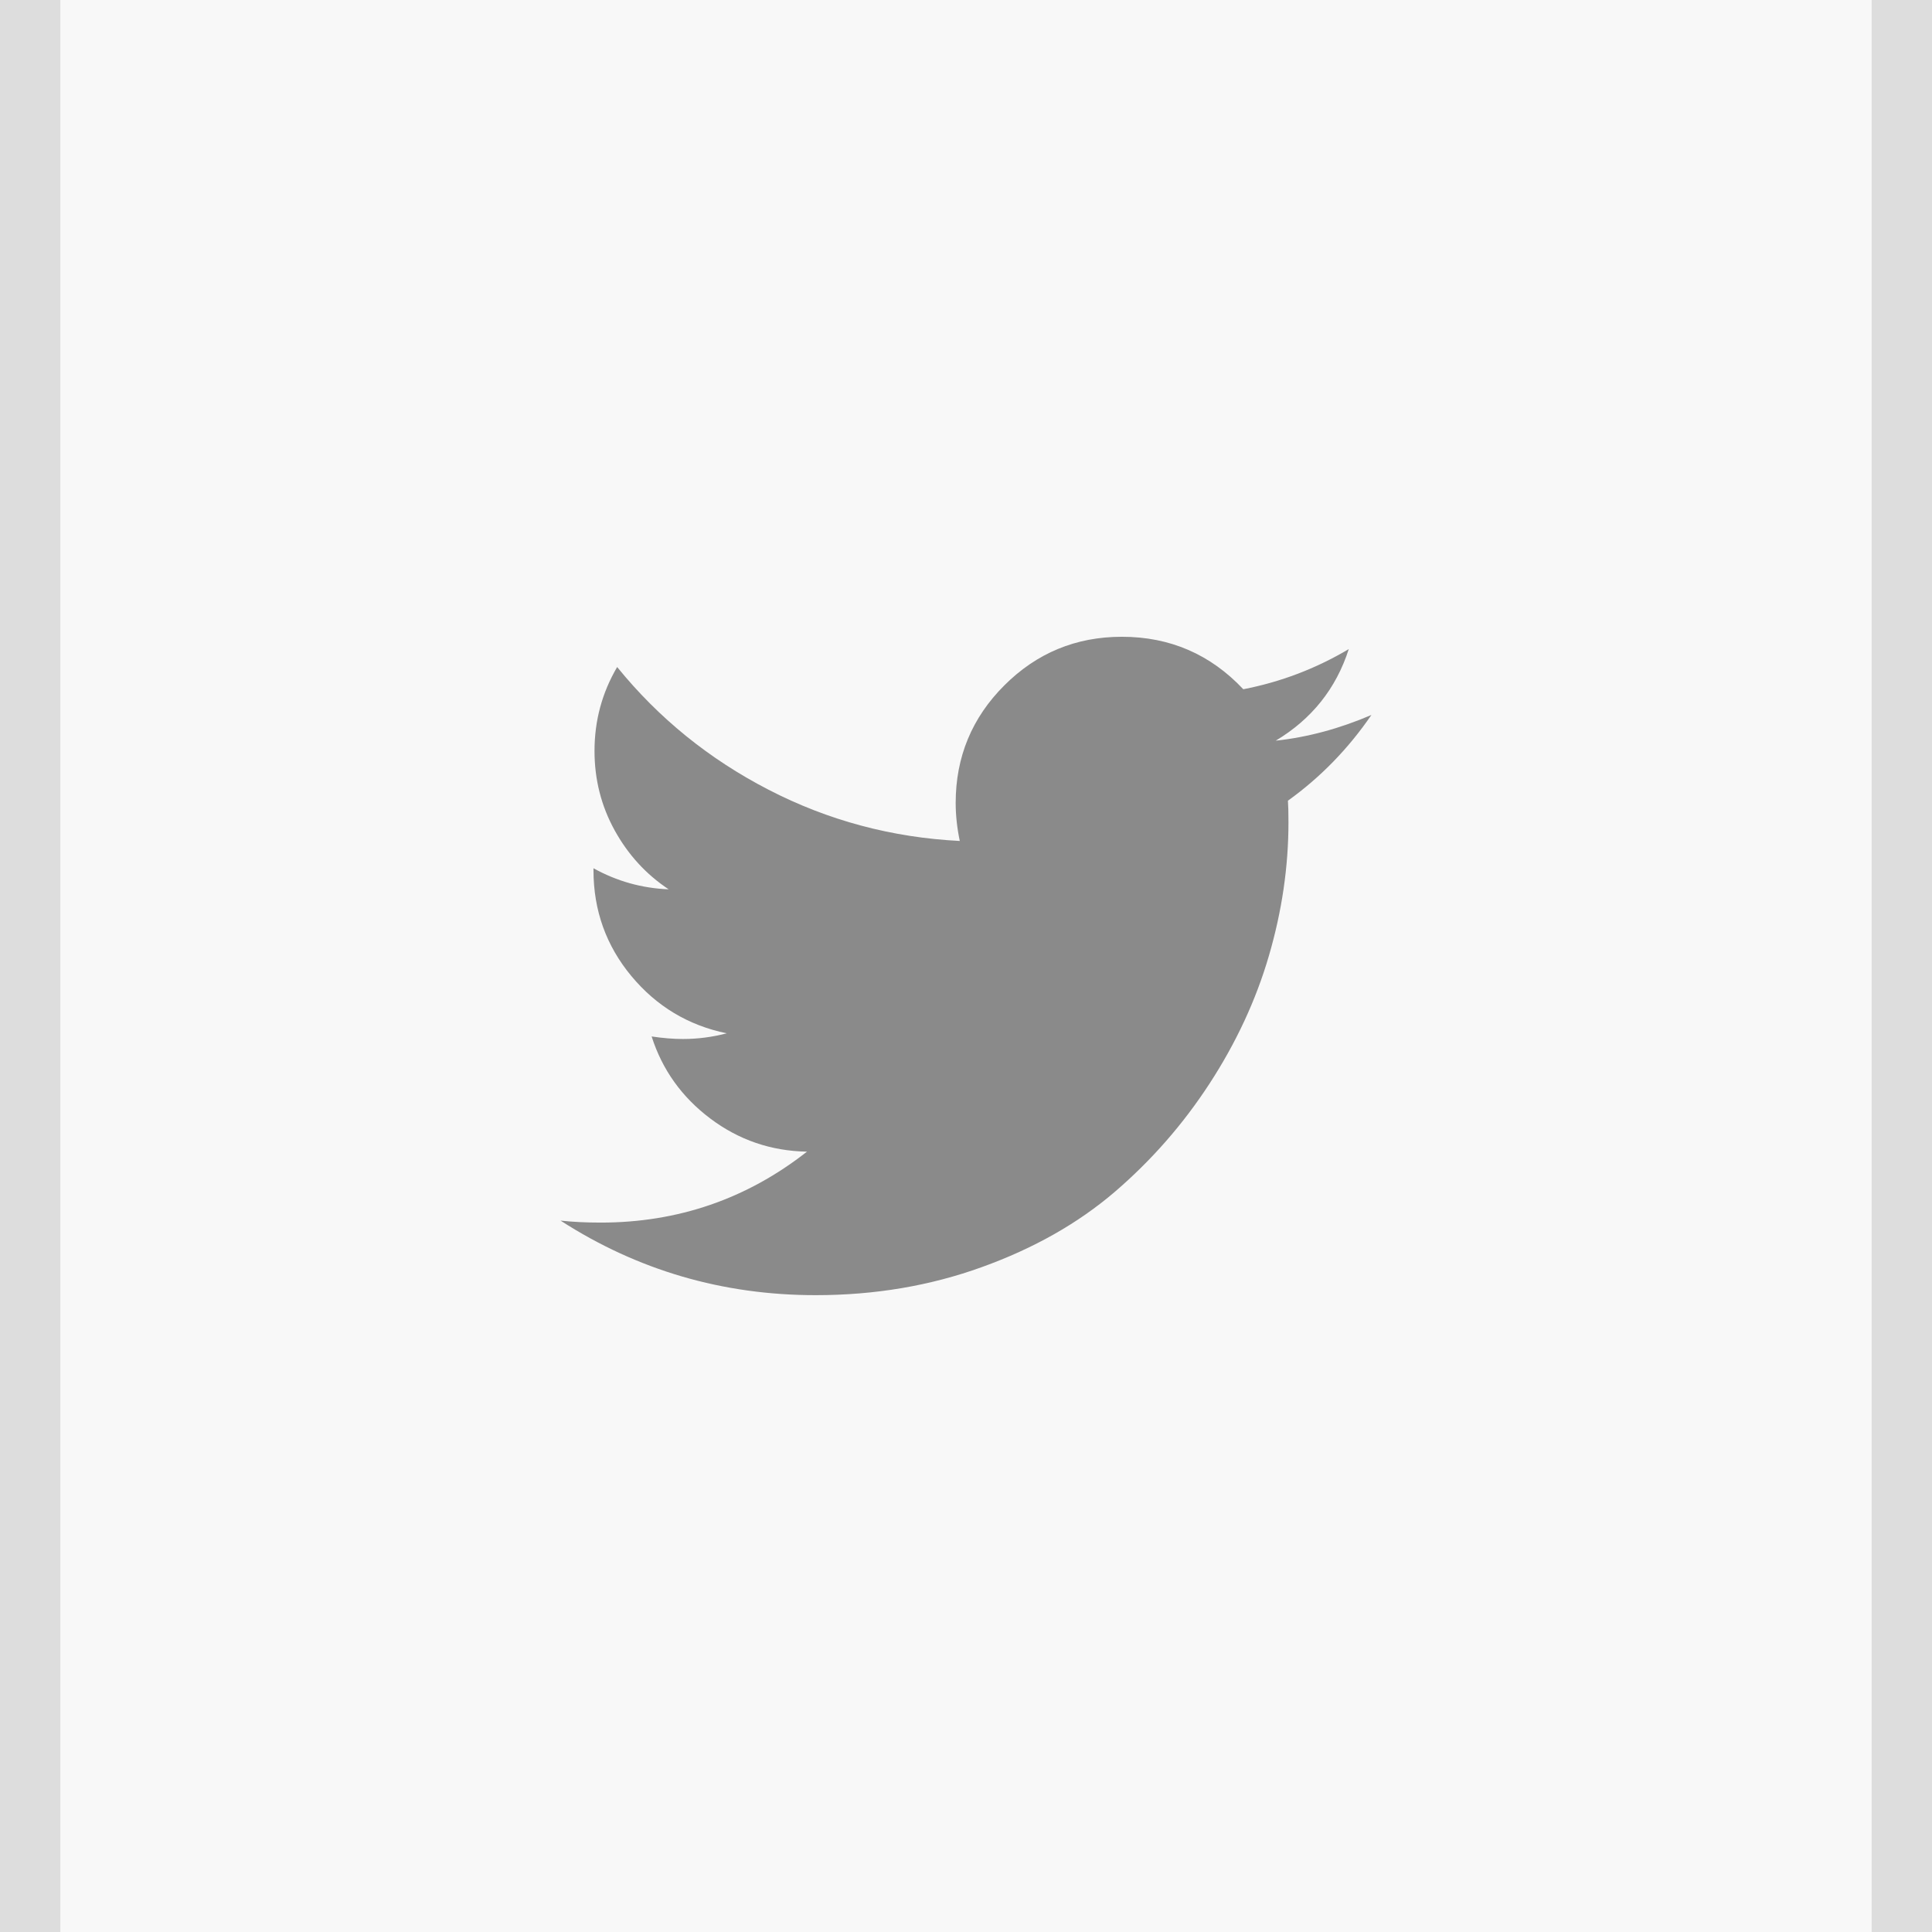
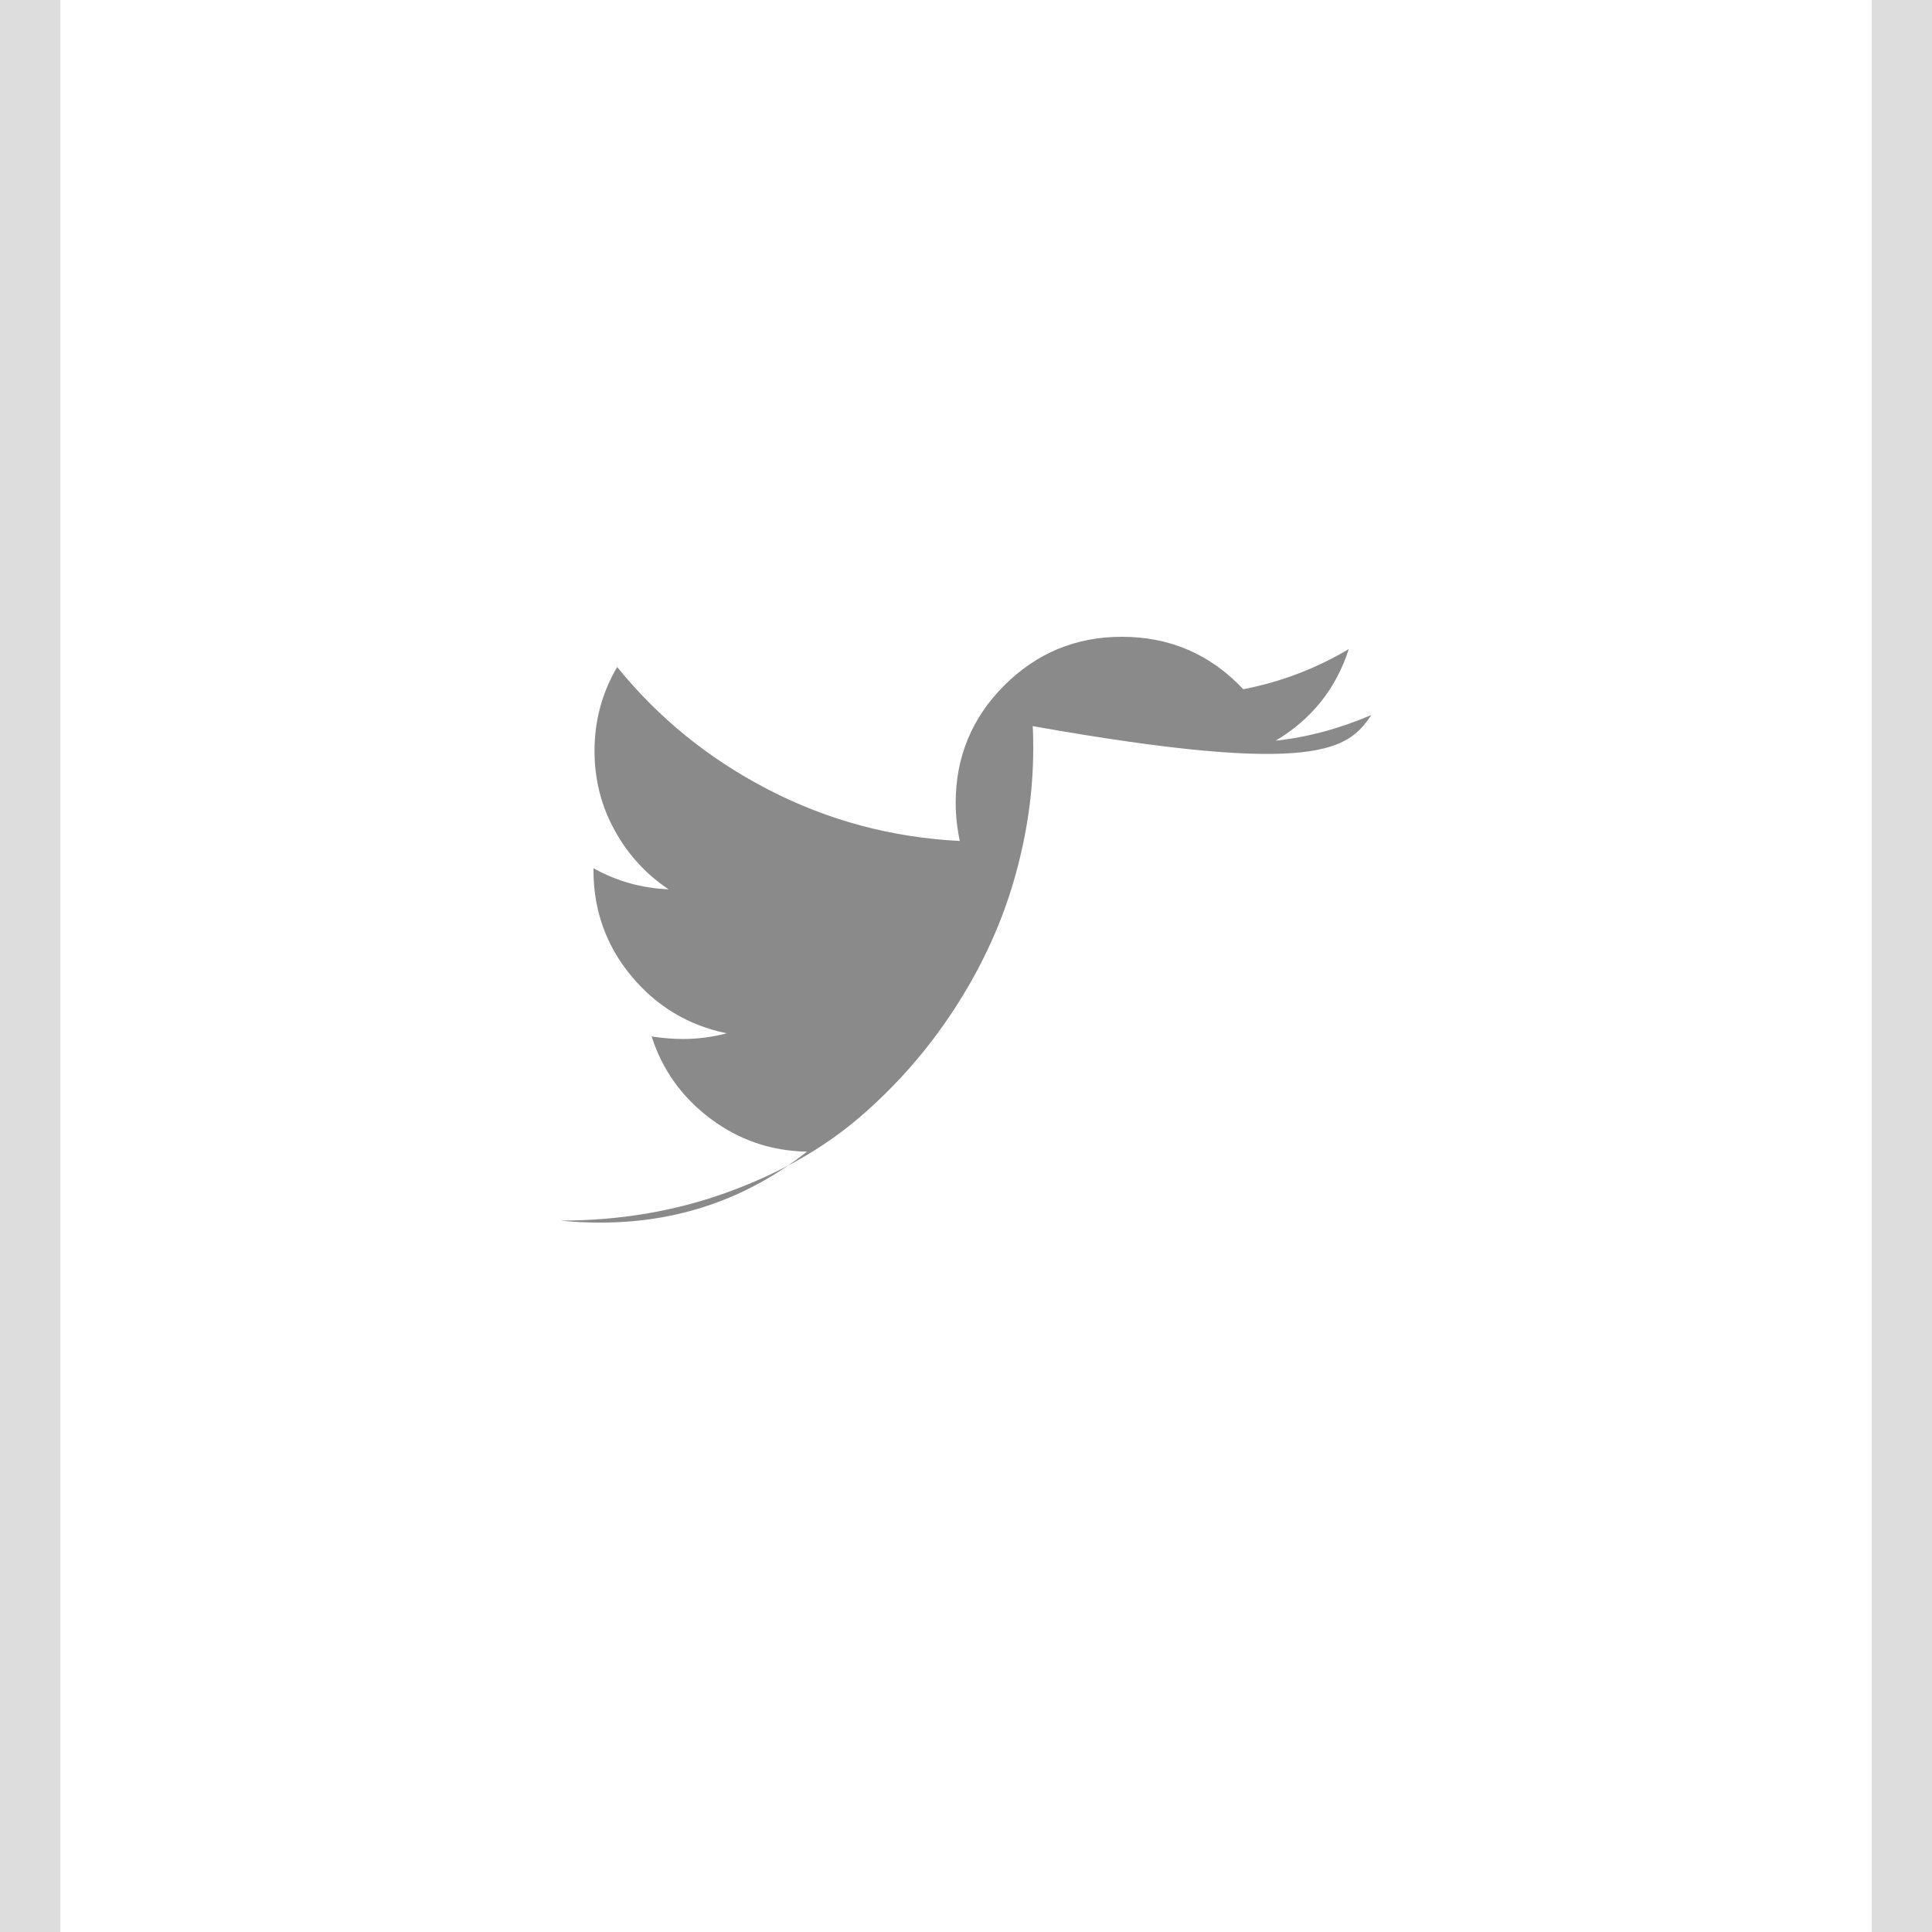
<svg xmlns="http://www.w3.org/2000/svg" version="1.1" id="Layer_1" x="0px" y="0px" width="32px" height="32px" viewBox="0 0 32 32" enable-background="new 0 0 32 32" xml:space="preserve">
  <g>
-     <rect fill="#F8F8F8" width="32" height="32" />
    <rect fill="#DDDDDD" width="1" height="32" />
    <rect x="31" fill="#DDDDDD" width="1" height="32" />
  </g>
  <g>
    <g>
-       <path fill="#8A8A8A" d="M22.715,11.842c-0.529,0.227-1.057,0.369-1.585,0.426c0.596-0.357,1-0.863,1.21-1.517    c-0.546,0.324-1.128,0.545-1.747,0.665c-0.545-0.579-1.216-0.869-2.011-0.869c-0.762,0-1.41,0.269-1.947,0.805    s-0.806,1.186-0.806,1.947c0,0.205,0.023,0.415,0.068,0.63c-1.125-0.057-2.18-0.339-3.166-0.848    c-0.985-0.508-1.822-1.186-2.509-2.033c-0.25,0.426-0.375,0.889-0.375,1.389c0,0.472,0.11,0.909,0.332,1.313s0.52,0.73,0.896,0.98    c-0.443-0.018-0.858-0.134-1.245-0.349v0.033c0,0.665,0.21,1.249,0.626,1.751c0.418,0.503,0.945,0.819,1.581,0.95    c-0.238,0.062-0.479,0.094-0.725,0.094c-0.158,0-0.332-0.014-0.519-0.042c0.176,0.551,0.499,1.003,0.971,1.359    c0.472,0.355,1.005,0.538,1.602,0.549c-0.999,0.784-2.139,1.175-3.417,1.175c-0.244,0-0.465-0.011-0.665-0.033    c1.279,0.824,2.687,1.235,4.227,1.235c0.978,0,1.895-0.155,2.752-0.465c0.858-0.309,1.591-0.724,2.199-1.244    c0.606-0.52,1.131-1.118,1.571-1.794s0.769-1.382,0.984-2.118s0.324-1.472,0.324-2.211c0-0.159-0.003-0.279-0.009-0.358    C21.874,12.873,22.334,12.398,22.715,11.842z" />
+       <path fill="#8A8A8A" d="M22.715,11.842c-0.529,0.227-1.057,0.369-1.585,0.426c0.596-0.357,1-0.863,1.21-1.517    c-0.546,0.324-1.128,0.545-1.747,0.665c-0.545-0.579-1.216-0.869-2.011-0.869c-0.762,0-1.41,0.269-1.947,0.805    s-0.806,1.186-0.806,1.947c0,0.205,0.023,0.415,0.068,0.63c-1.125-0.057-2.18-0.339-3.166-0.848    c-0.985-0.508-1.822-1.186-2.509-2.033c-0.25,0.426-0.375,0.889-0.375,1.389c0,0.472,0.11,0.909,0.332,1.313s0.52,0.73,0.896,0.98    c-0.443-0.018-0.858-0.134-1.245-0.349v0.033c0,0.665,0.21,1.249,0.626,1.751c0.418,0.503,0.945,0.819,1.581,0.95    c-0.238,0.062-0.479,0.094-0.725,0.094c-0.158,0-0.332-0.014-0.519-0.042c0.176,0.551,0.499,1.003,0.971,1.359    c0.472,0.355,1.005,0.538,1.602,0.549c-0.999,0.784-2.139,1.175-3.417,1.175c-0.244,0-0.465-0.011-0.665-0.033    c0.978,0,1.895-0.155,2.752-0.465c0.858-0.309,1.591-0.724,2.199-1.244    c0.606-0.52,1.131-1.118,1.571-1.794s0.769-1.382,0.984-2.118s0.324-1.472,0.324-2.211c0-0.159-0.003-0.279-0.009-0.358    C21.874,12.873,22.334,12.398,22.715,11.842z" />
    </g>
  </g>
</svg>